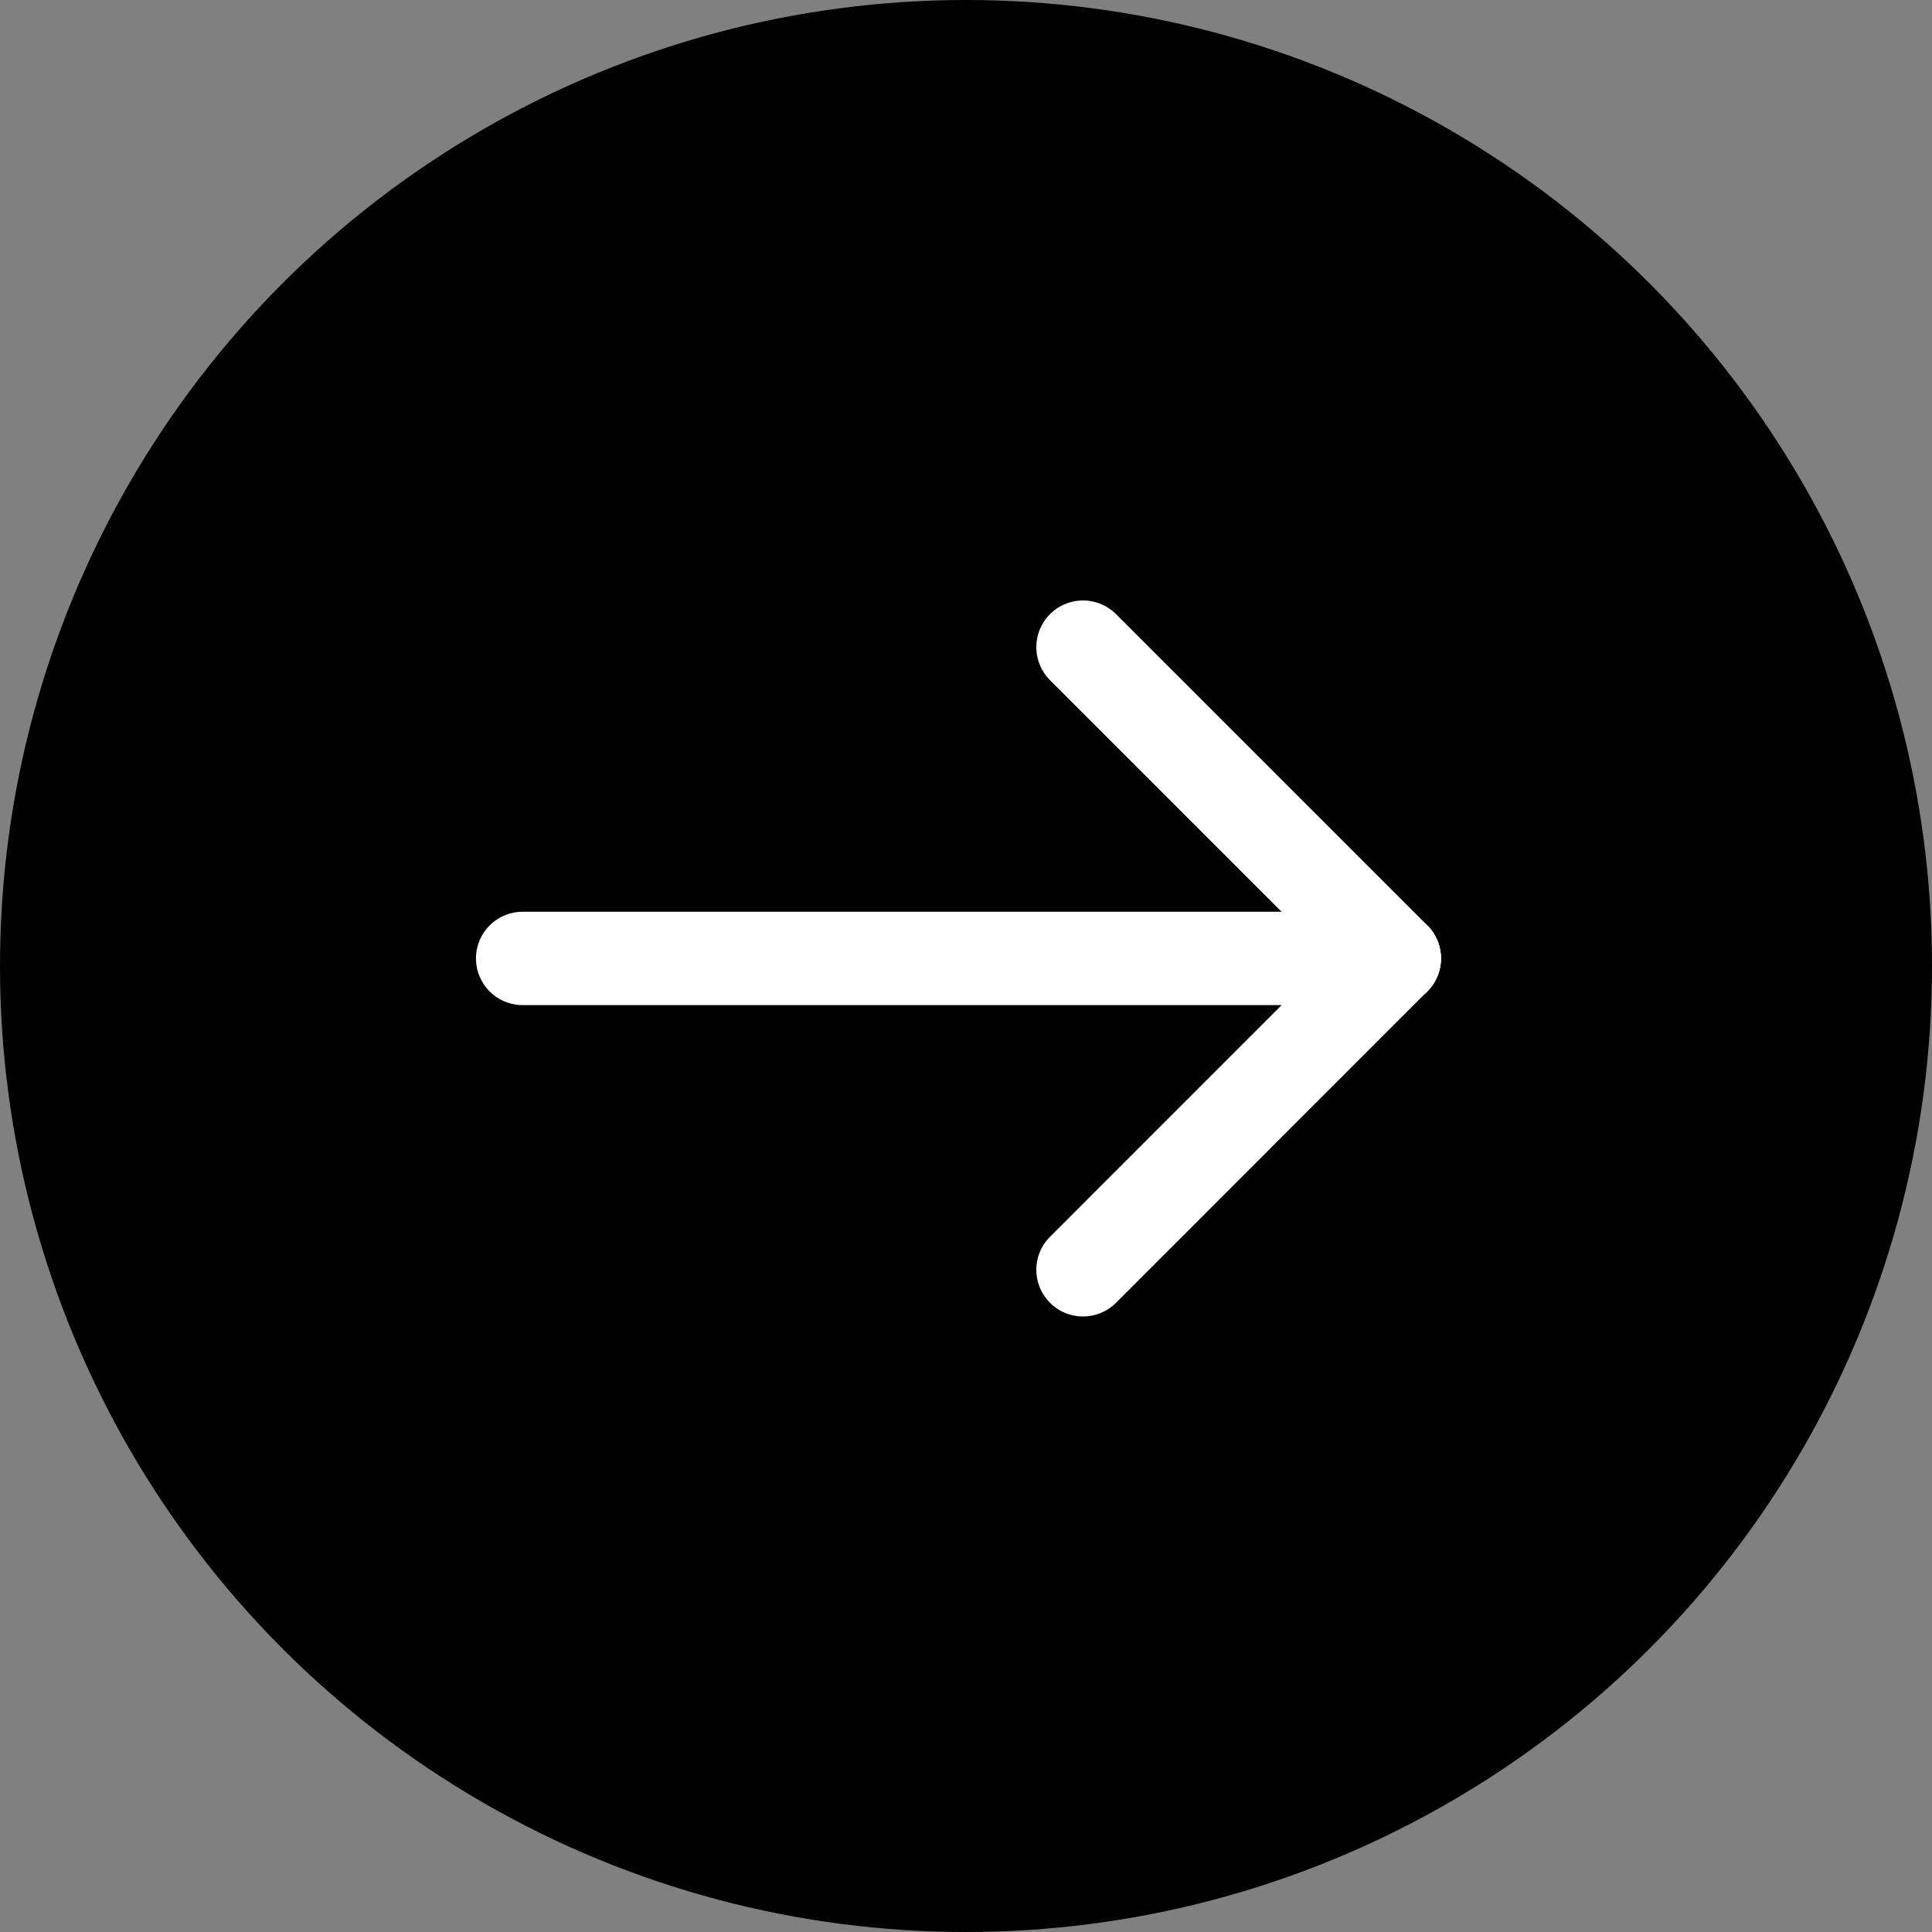
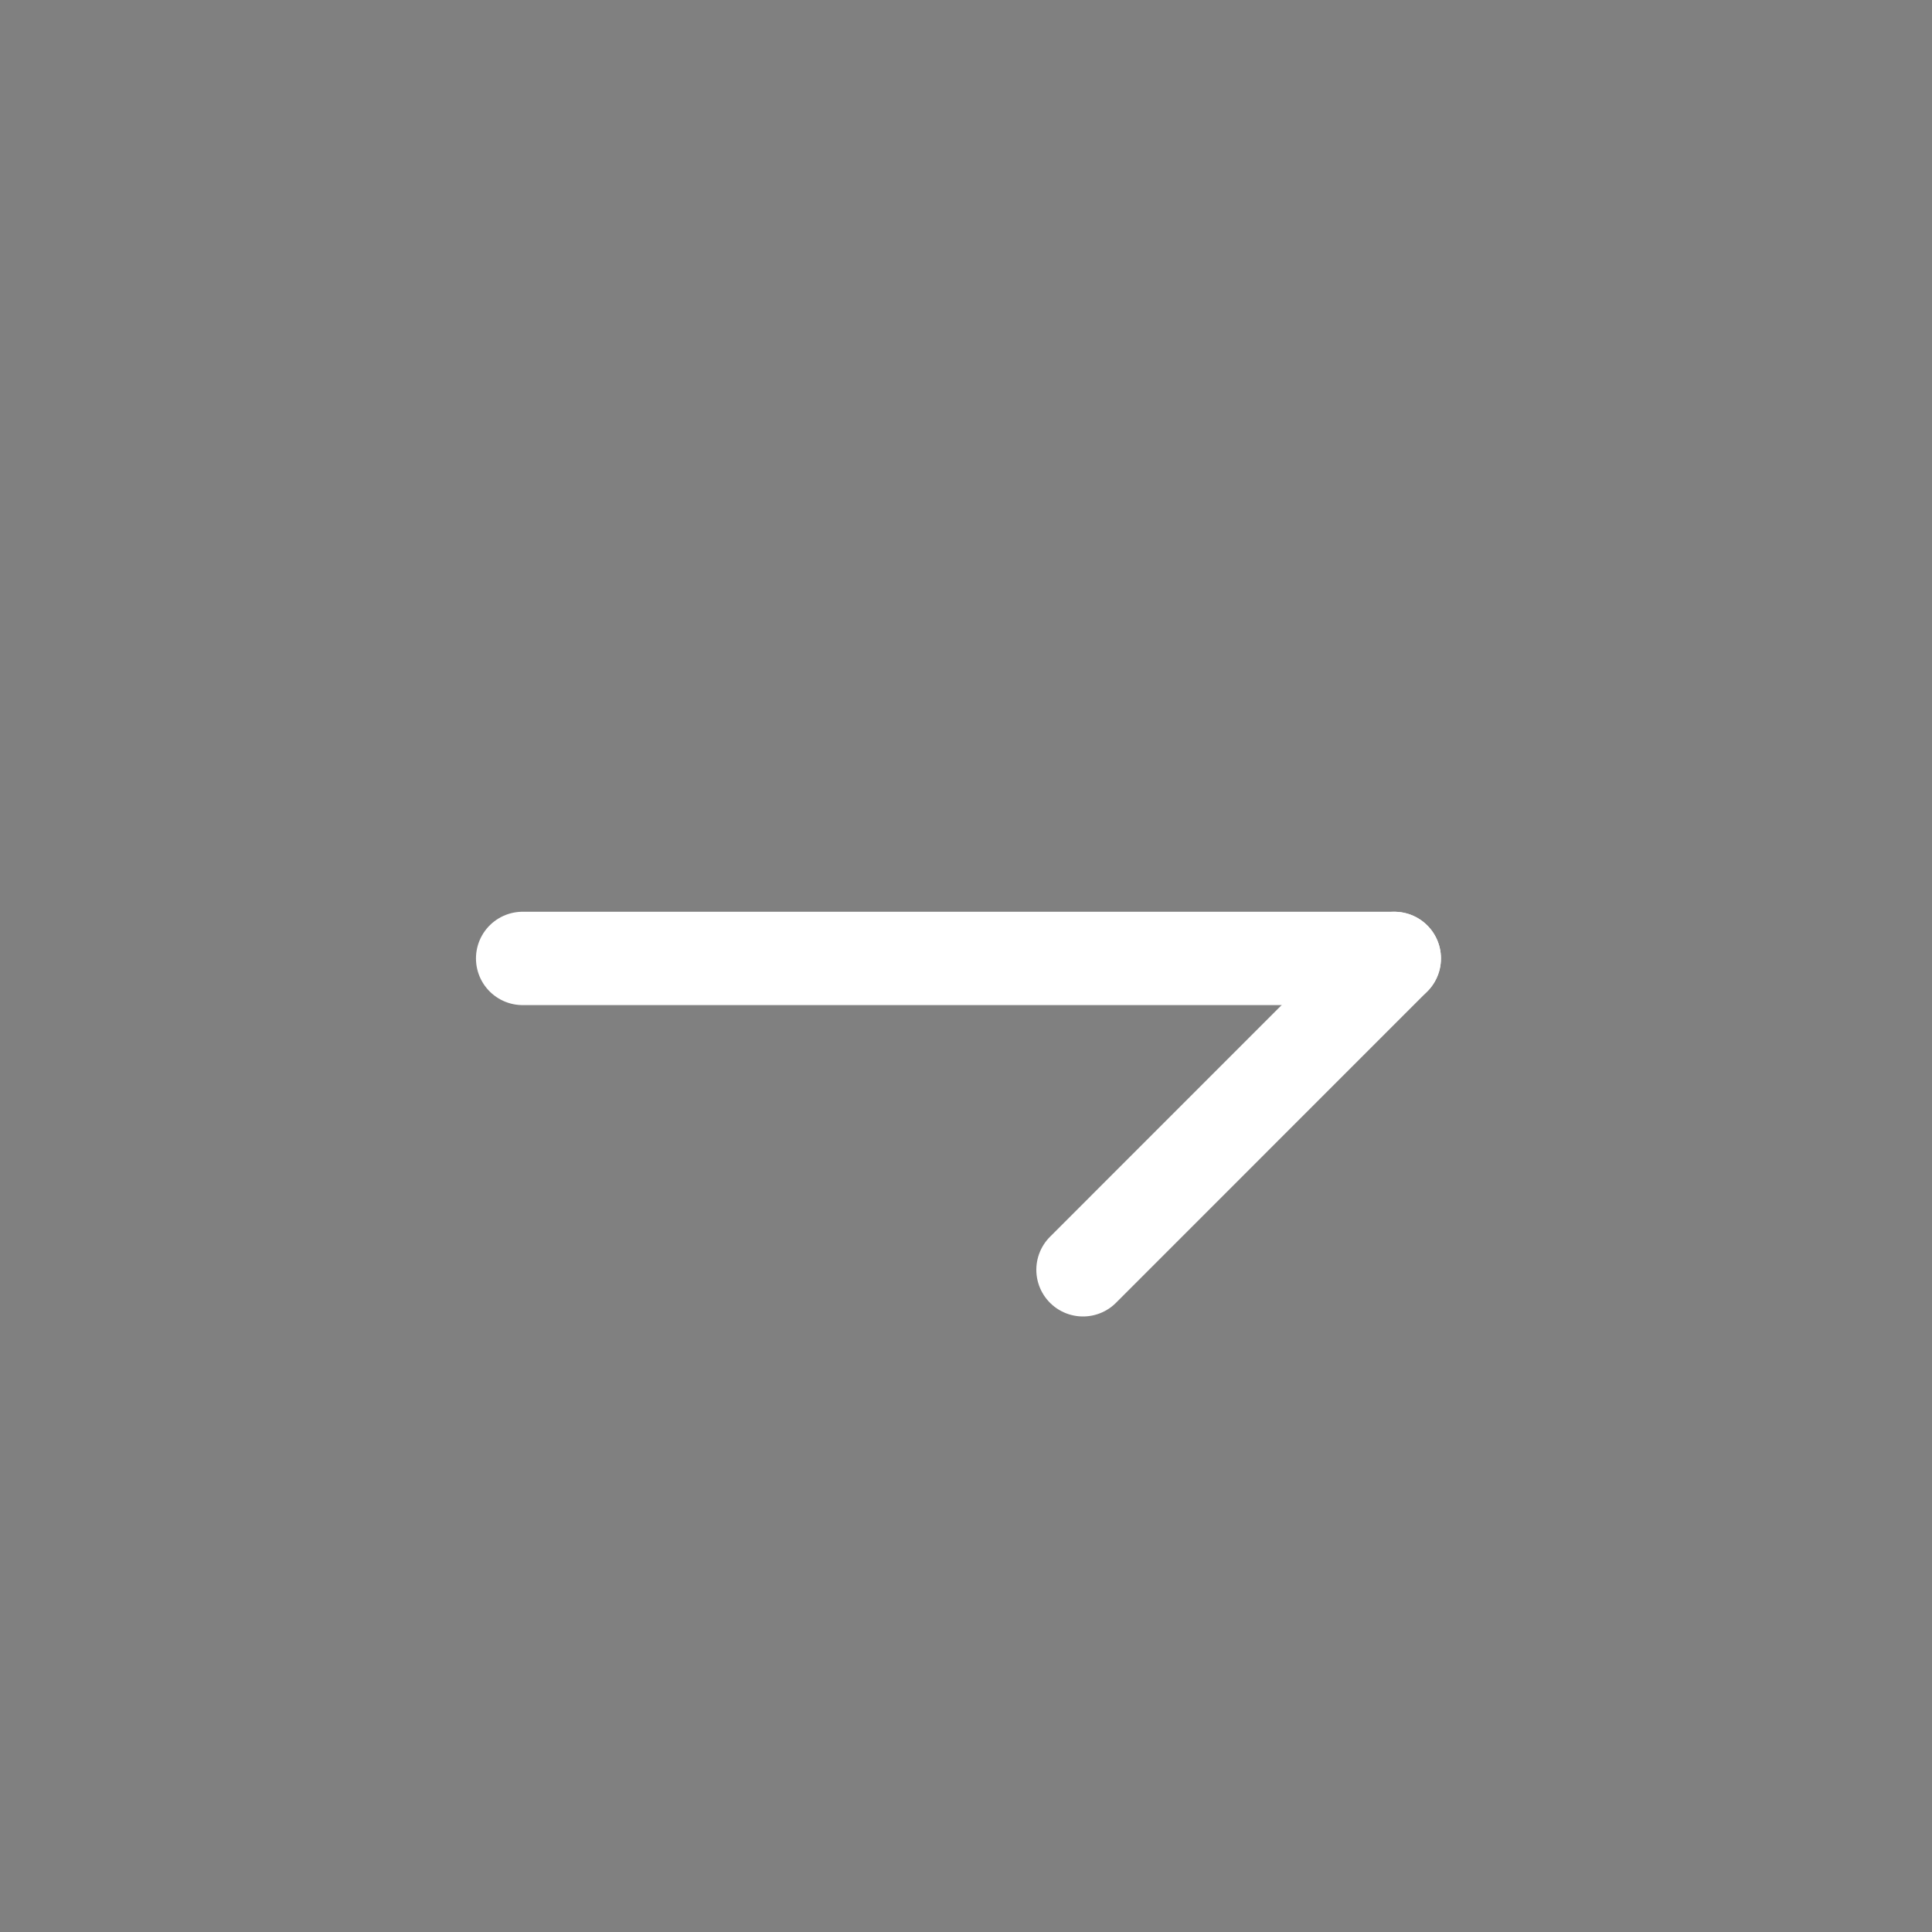
<svg xmlns="http://www.w3.org/2000/svg" width="25" height="25" viewBox="0 0 25 25" fill="none">
  <rect x="0" y="0" width="25" height="25" fill="#808080" stroke="none" />
-   <circle cx="12.5" cy="12.5" r="12.5" fill="black" />
  <path d="M18.042 12.402H6.763" stroke="white" stroke-width="1.208" stroke-linecap="round" stroke-linejoin="round" />
  <path d="M14.014 16.431L18.042 12.402" stroke="white" stroke-width="1.208" stroke-linecap="round" stroke-linejoin="round" />
-   <path d="M14.014 8.374L18.042 12.402" stroke="white" stroke-width="1.208" stroke-linecap="round" stroke-linejoin="round" />
</svg>